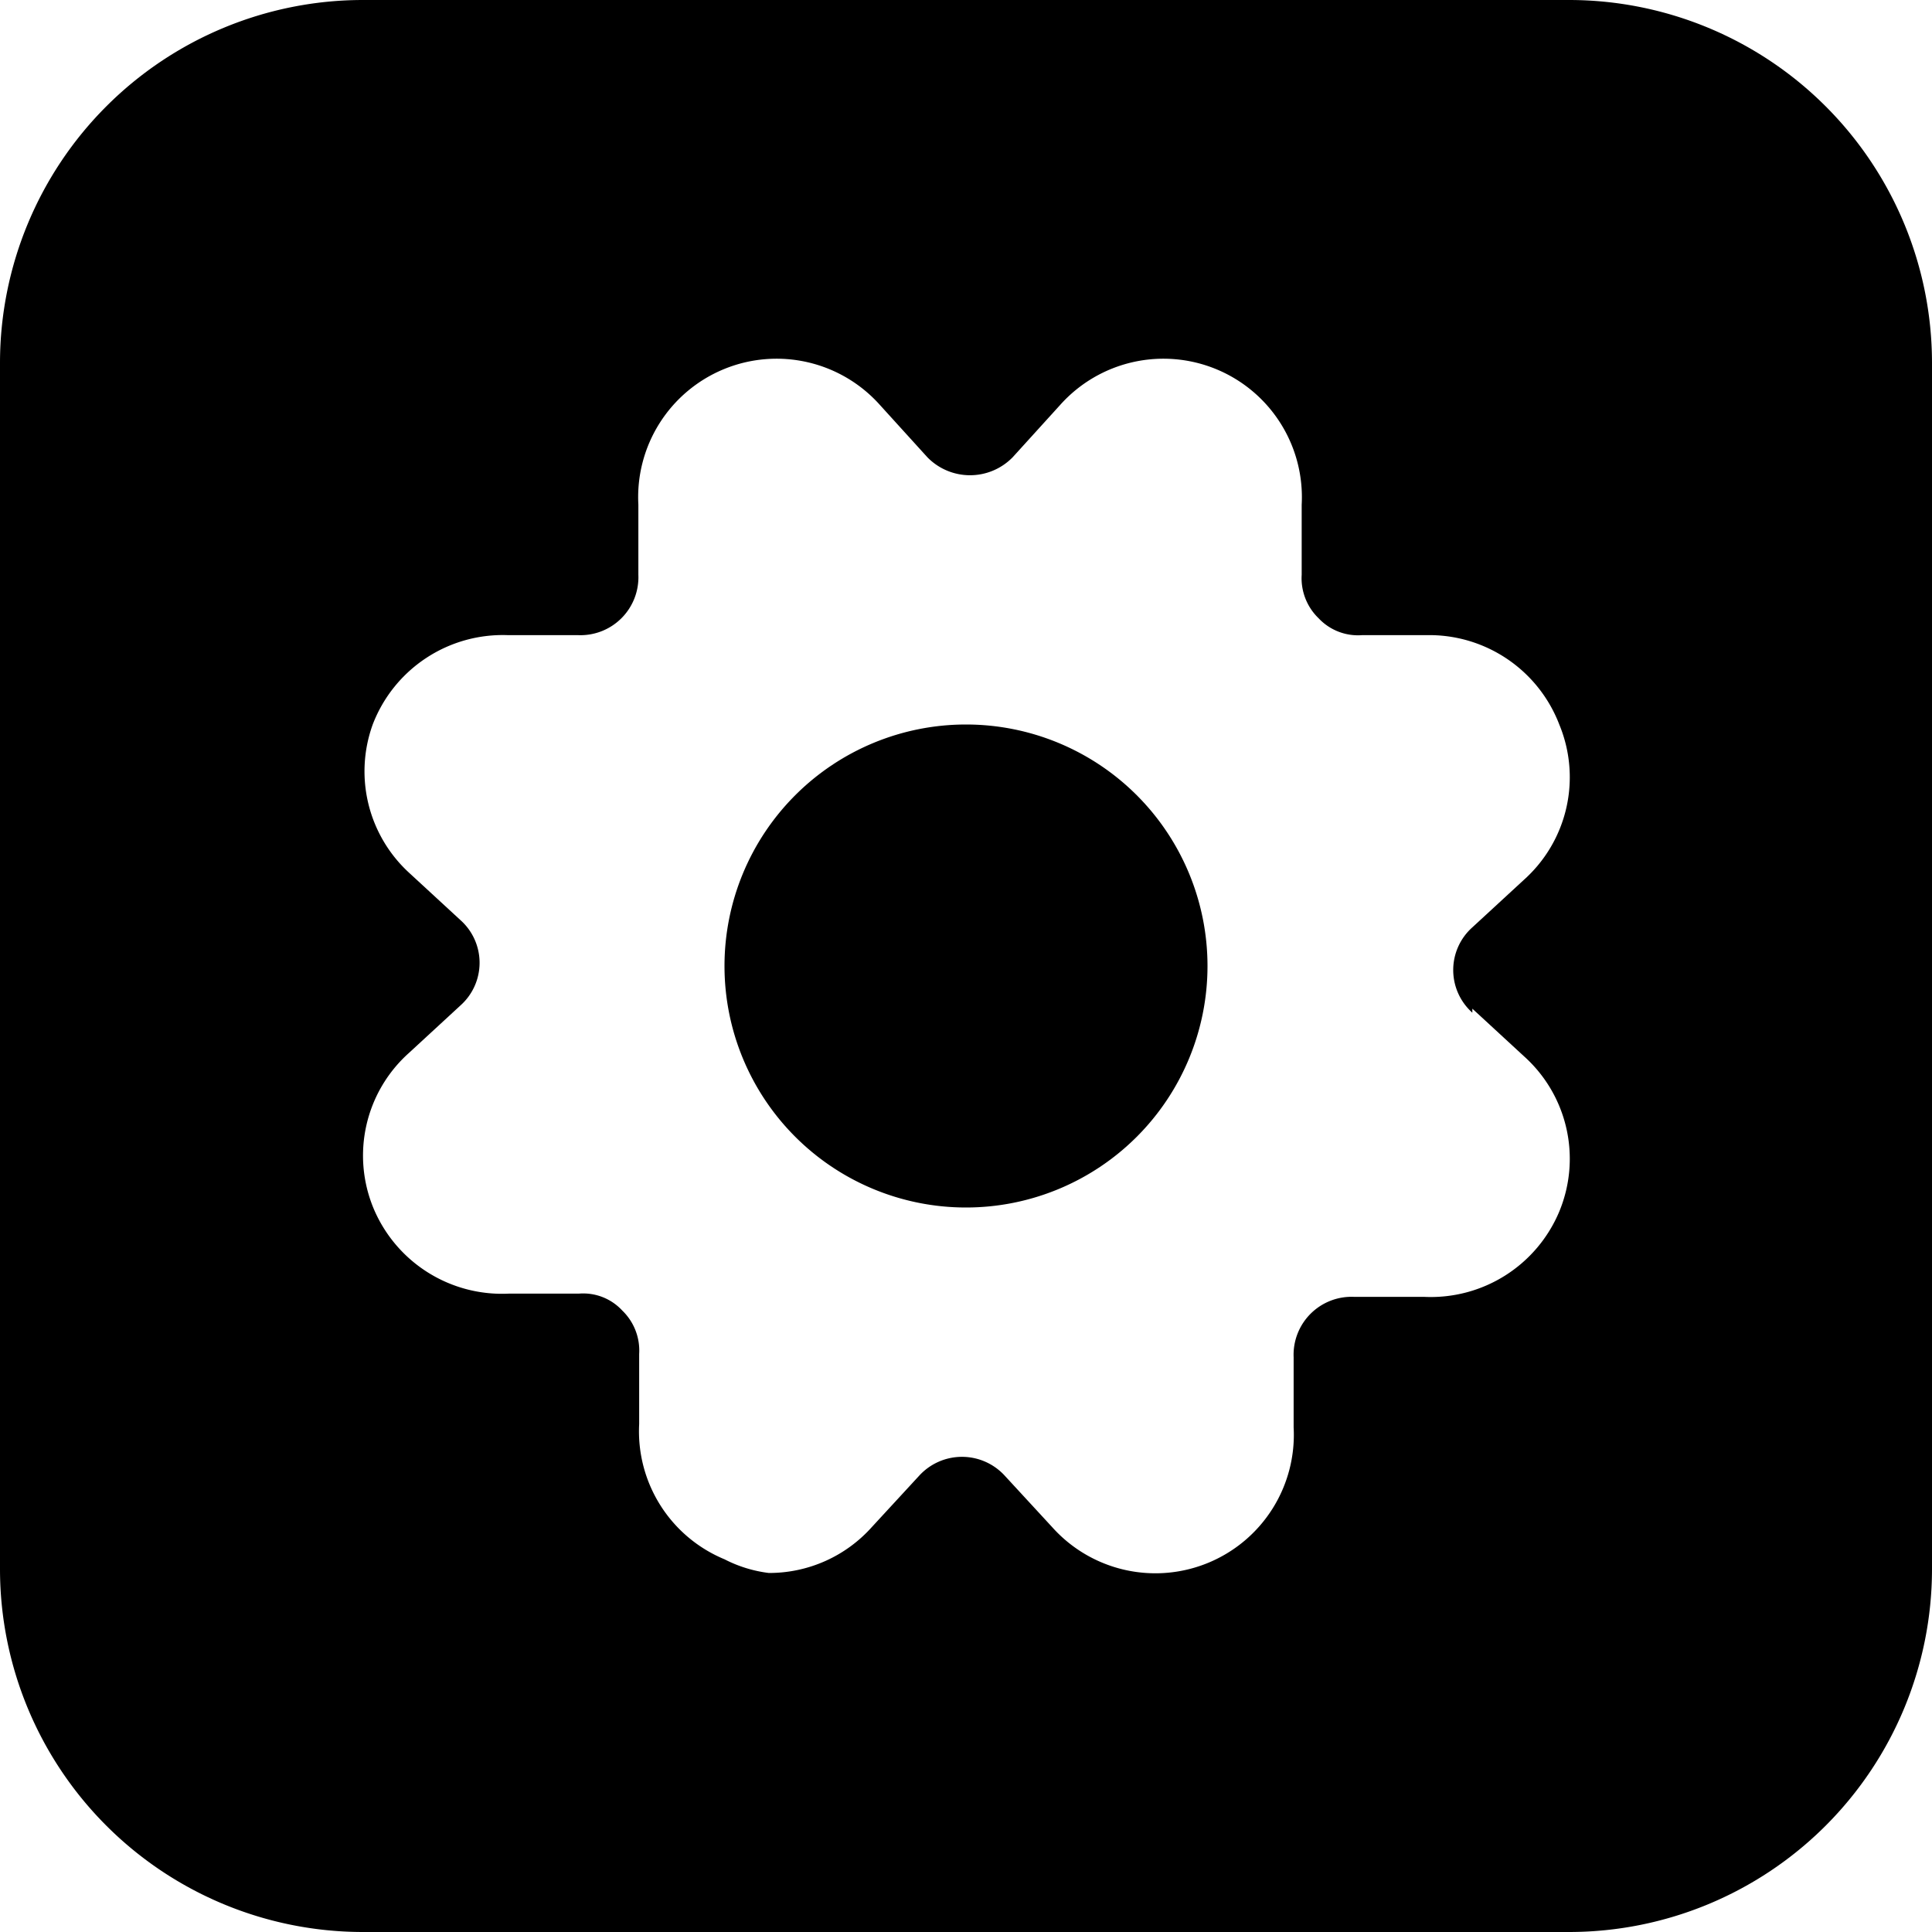
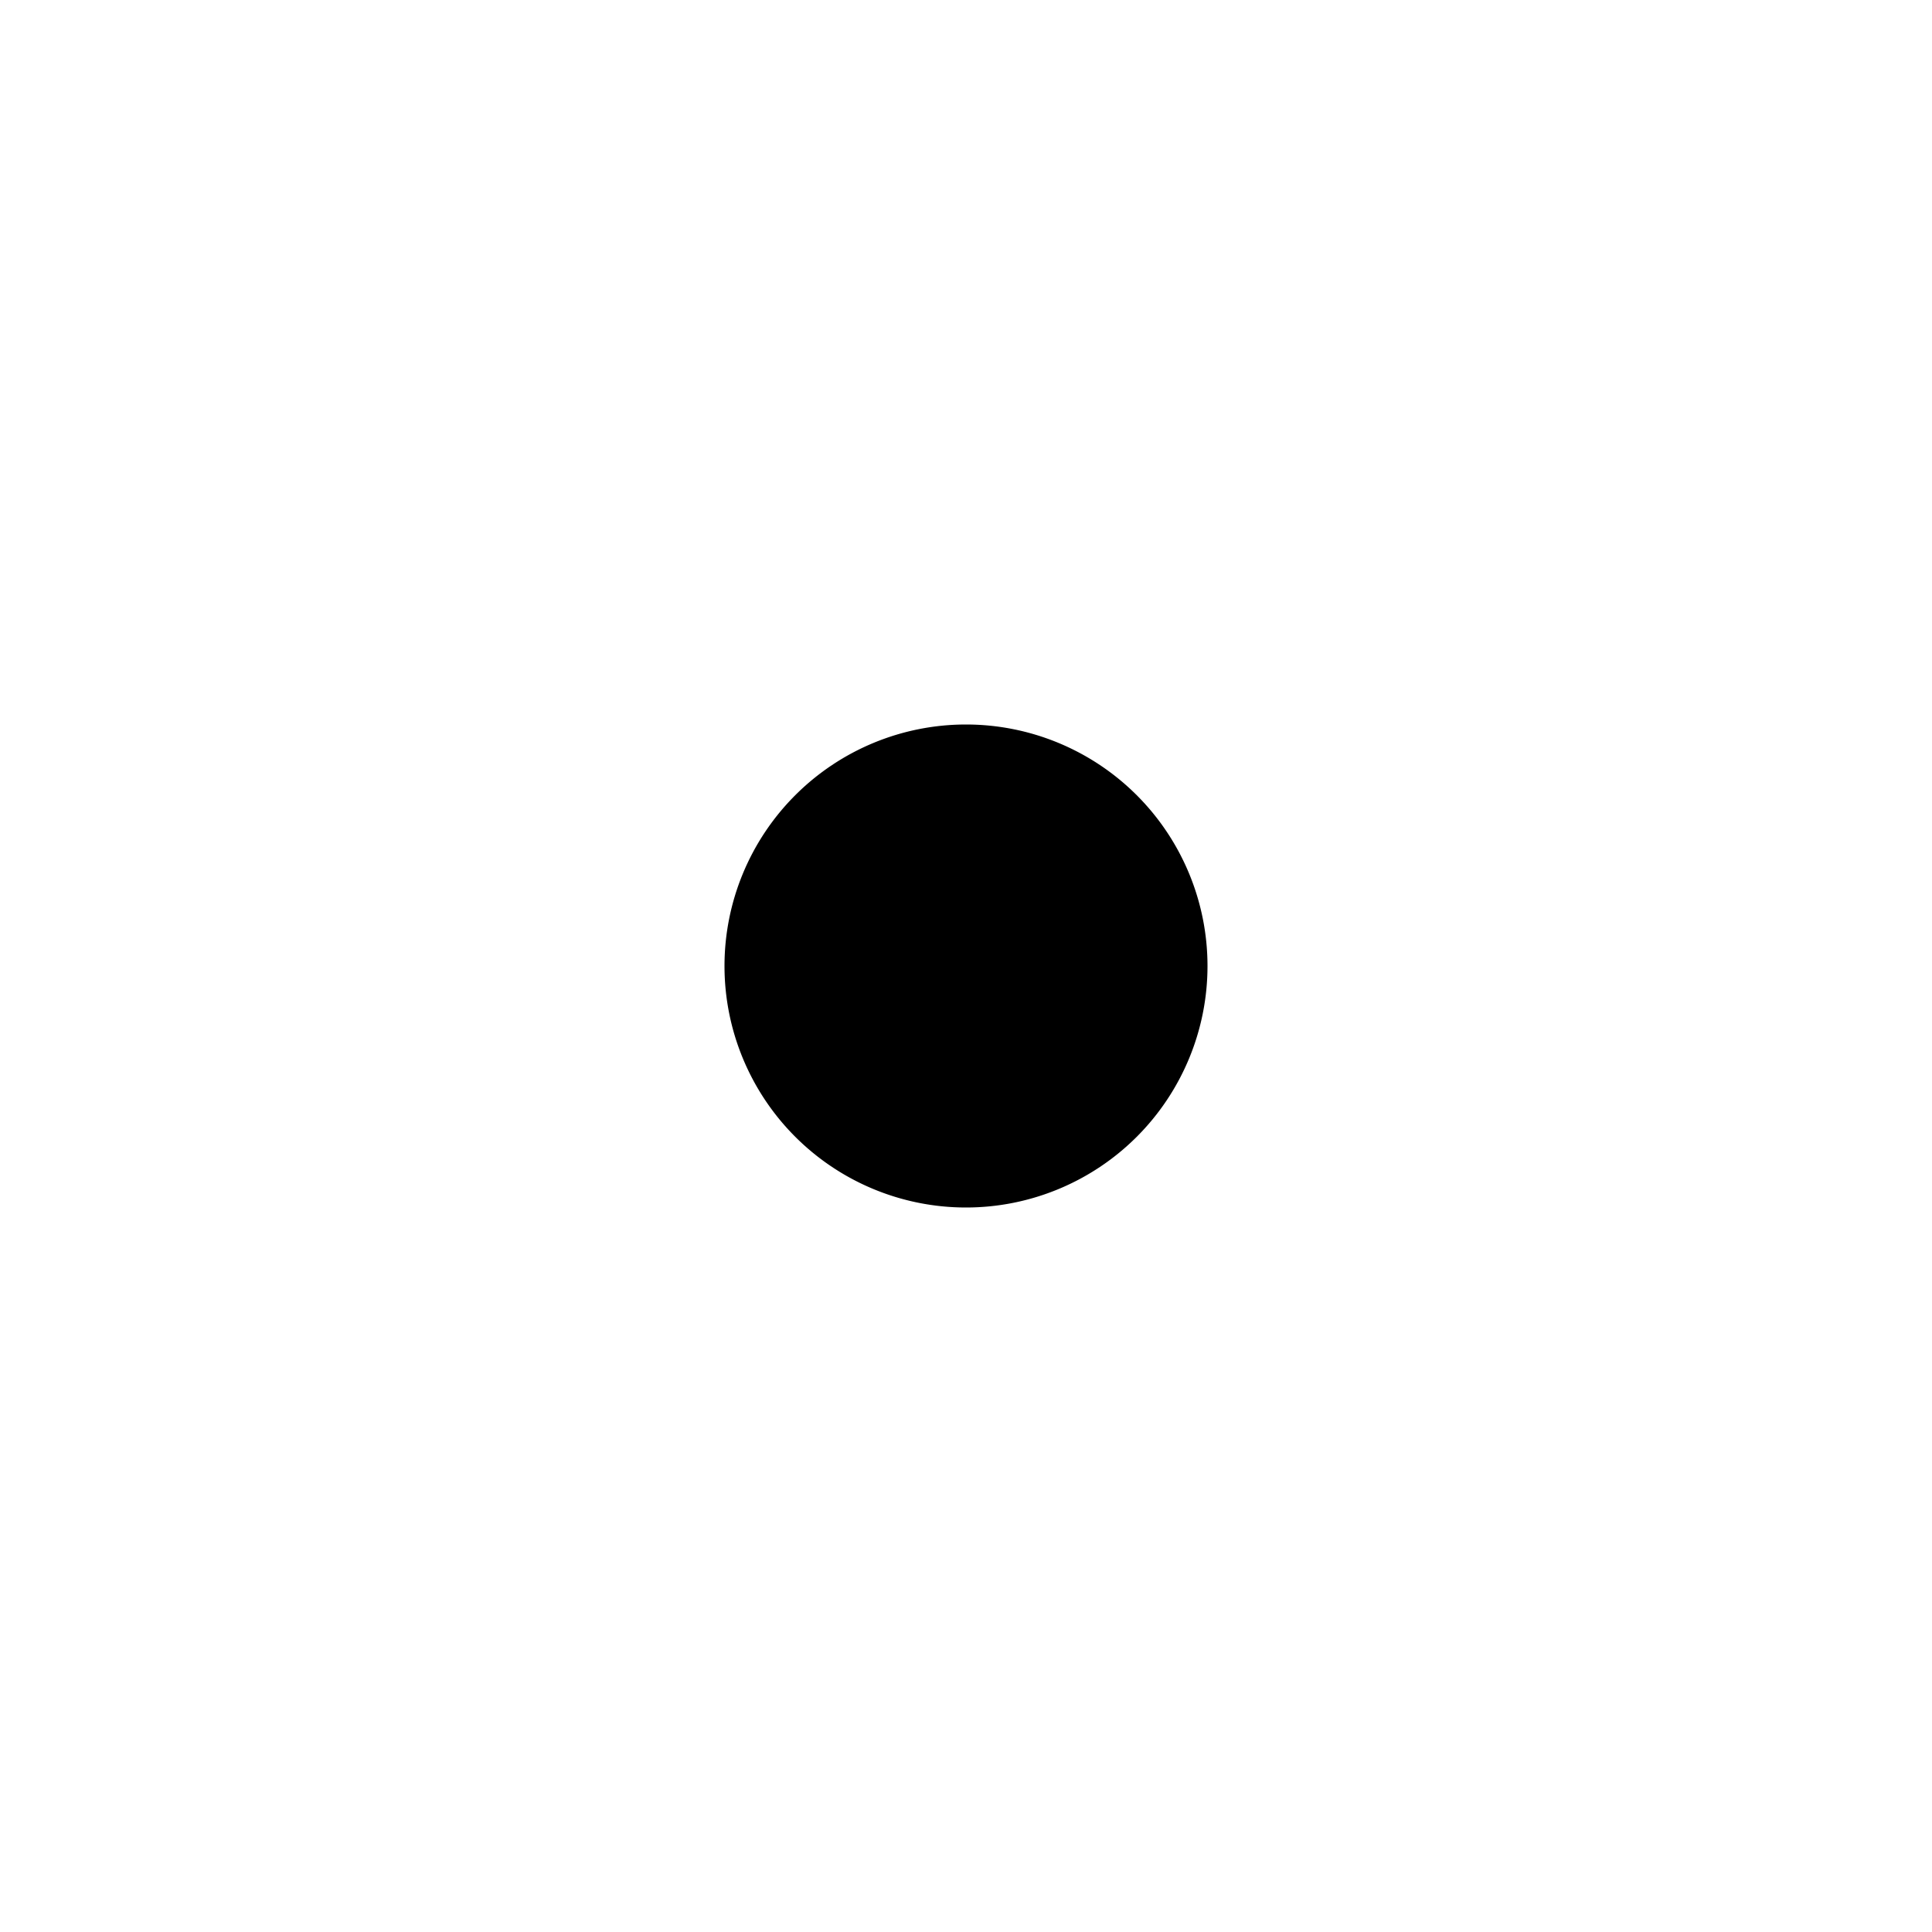
<svg xmlns="http://www.w3.org/2000/svg" viewBox="0 0 24 24">
  <g>
-     <path d="M19.5 0h-15A4.51 4.51 0 0 0 0 4.5v15A4.51 4.51 0 0 0 4.5 24h15a4.51 4.51 0 0 0 4.5 -4.5v-15A4.51 4.51 0 0 0 19.5 0Zm-1.21 12.53 0.64 0.59a1.71 1.71 0 0 1 0.44 1.93 1.73 1.73 0 0 1 -1.68 1.06l-0.87 0a0.72 0.72 0 0 0 -0.75 0.75l0 0.87a1.72 1.72 0 0 1 -3 1.24l-0.59 -0.64a0.72 0.72 0 0 0 -1.06 0l-0.59 0.64a1.71 1.71 0 0 1 -1.28 0.57 1.64 1.64 0 0 1 -0.55 -0.17 1.72 1.72 0 0 1 -1.06 -1.68l0 -0.87a0.69 0.69 0 0 0 -0.21 -0.54 0.66 0.66 0 0 0 -0.54 -0.21l-0.87 0a1.73 1.73 0 0 1 -1.68 -1.06 1.71 1.71 0 0 1 0.44 -1.93l0.64 -0.59a0.71 0.71 0 0 0 0 -1.06l-0.64 -0.59A1.71 1.71 0 0 1 4.63 9a1.73 1.73 0 0 1 1.68 -1.11l0.87 0a0.72 0.72 0 0 0 0.75 -0.75l0 -0.87a1.72 1.72 0 0 1 3 -1.24l0.59 0.65a0.74 0.74 0 0 0 1.06 0l0.59 -0.65a1.72 1.72 0 0 1 3 1.24l0 0.87a0.69 0.69 0 0 0 0.21 0.54 0.67 0.67 0 0 0 0.54 0.21l0.87 0A1.73 1.73 0 0 1 19.37 9a1.71 1.71 0 0 1 -0.44 1.93l-0.64 0.59a0.71 0.71 0 0 0 0 1.06Z" fill="#000000" stroke-width="1" />
    <path d="M9 12a3 3 0 1 0 6 0 3 3 0 1 0 -6 0" fill="#000000" stroke-width="1" />
  </g>
</svg>